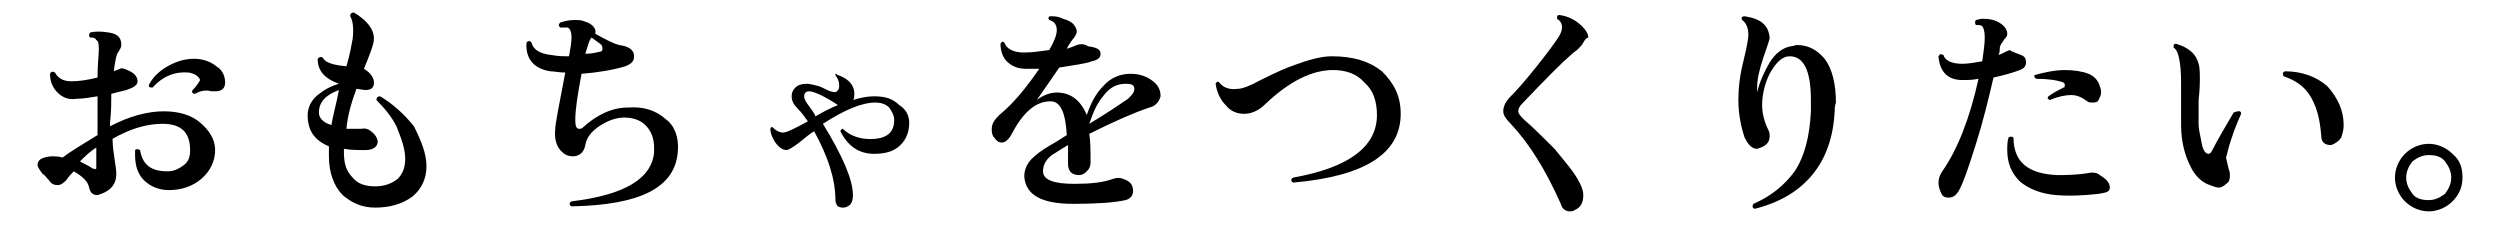
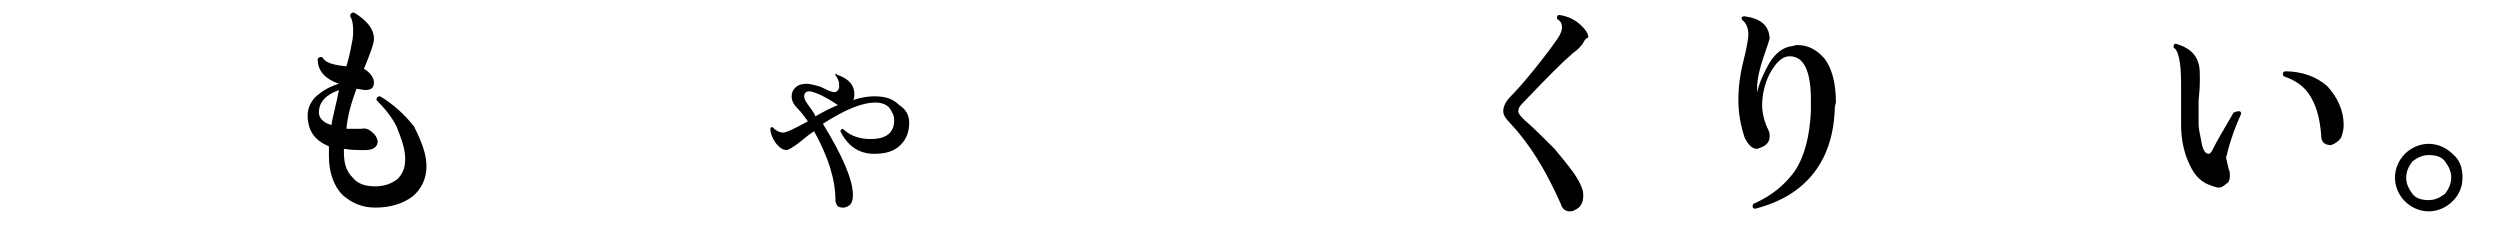
<svg xmlns="http://www.w3.org/2000/svg" version="1.1" id="_レイヤー_2" x="0px" y="0px" viewBox="0 0 199.9 18" style="enable-background:new 0 0 199.9 18;" xml:space="preserve">
  <g id="_レイヤー_1-2">
-     <path d="M17.2,12c0,0.9-0.4,1.7-1.1,2.3c-0.7,0.6-1.6,0.9-2.6,0.9c-0.8,0-1.5-0.3-2-0.8c-0.5-0.5-0.7-1.2-0.7-2c0-0.1,0-0.3,0-0.4   c0.1-0.1,0.2-0.1,0.4,0c0.2,1.2,0.9,1.7,2.2,1.7c0.5,0,0.9-0.2,1.3-0.5c0.4-0.3,0.5-0.7,0.5-1.2c0-1.4-0.7-2.1-2.2-2.1   c-1.3,0-2.6,0.4-4,1.2c0,0.6,0.1,1.2,0.2,1.9c0.1,0.6,0.1,0.9,0.1,0.9c0,0.8-0.4,1.3-1.2,1.6c-0.1,0-0.2,0.1-0.3,0.1   c-0.4,0-0.6-0.2-0.7-0.7c-0.1-0.4-0.5-0.8-1.2-1.2c-0.2,0.2-0.4,0.4-0.6,0.7c-0.2,0.2-0.4,0.4-0.7,0.4c-0.3,0-0.5-0.1-0.7-0.4   c-0.2-0.2-0.3-0.4-0.5-0.5C3.1,13.5,3,13.3,3,13.2c0-0.2,0.1-0.4,0.3-0.5c0.2-0.1,0.5-0.2,0.9-0.2c0.2,0,0.5,0,0.8,0.1   c0.5-0.4,1.5-1,2.8-1.8V9.9c0-0.7,0-1.4,0-2.2C7.2,7.8,6.6,7.9,6.1,7.9C5.5,8,5,7.8,4.6,7.4C4.2,7,4,6.5,4,5.9   c0.1-0.2,0.2-0.2,0.4-0.1c0.2,0.4,0.6,0.7,1.3,0.7c0.6,0,1.3-0.1,2.1-0.3c0-1.1,0.1-1.8,0.1-2.2c0-0.4,0-0.7-0.2-0.8   C7.6,3,7.4,3,7.2,3c-0.1-0.1-0.1-0.2,0-0.4c0.4-0.1,0.9-0.1,1.5,0c0.7,0.1,1,0.4,1,1c0,0.2-0.1,0.3-0.2,0.5   C9.3,4.3,9.2,4.9,9.1,5.7c0.2-0.1,0.3-0.1,0.5-0.2c0.1-0.1,0.4,0,0.8,0.2C10.8,5.9,11,6.2,11,6.5c0,0.3-0.3,0.5-0.9,0.7   c0,0-0.4,0.1-1.2,0.3c0,0.6,0,1.4-0.1,2.3v0.3c1.5-0.8,3-1.2,4.3-1.2c1.2,0,2.2,0.3,2.9,0.9S17.2,11.1,17.2,12L17.2,12z M7.7,13.2   c0,0,0-0.5,0-1.4c-0.5,0.3-0.9,0.7-1.3,1.1c0.3,0.2,0.6,0.3,0.9,0.5c0.1,0.1,0.2,0.1,0.3,0.1C7.7,13.6,7.7,13.5,7.7,13.2L7.7,13.2z    M18,6.6c0,0.5-0.3,0.7-0.8,0.7c-0.1,0-0.2,0-0.3,0c-0.3-0.1-0.8-0.1-1.3,0.2c-0.2,0-0.3-0.1-0.2-0.3c0.3-0.3,0.5-0.6,0.6-0.8   c-0.1-0.3-0.4-0.5-0.9-0.6C14,5.7,13,6.1,12.2,7C12,7,11.9,7,11.9,6.8c0.3-0.6,0.8-1.1,1.5-1.5c0.7-0.4,1.4-0.6,2.1-0.6   c0.7,0,1.3,0.2,1.8,0.6C17.8,5.6,18,6.1,18,6.6z" />
    <path d="M34.1,13.3c0,1-0.4,1.8-1.1,2.4c-0.8,0.6-1.8,0.9-3,0.9c-1.1,0-1.9-0.4-2.6-1c-0.7-0.7-1.1-1.8-1.1-3.1c0-0.3,0-0.5,0-0.8   c-1.2-0.5-1.7-1.3-1.7-2.5c0-0.6,0.3-1.2,0.8-1.6c0.5-0.4,1-0.7,1.7-0.9c-1.1-0.4-1.7-1-1.7-2c0.1-0.1,0.2-0.2,0.4-0.1   C26,5,26.6,5.2,27.7,5.3c0.3-1,0.4-1.7,0.5-2.2c0.1-0.9,0-1.5-0.2-1.8c0-0.2,0.1-0.3,0.3-0.3c1,0.6,1.6,1.3,1.6,2.1   c0,0.4-0.3,1.2-0.8,2.4c0.5,0.3,0.8,0.7,0.8,1.1c0,0.4-0.2,0.6-0.7,0.6c0.1,0-0.1,0-0.7-0.1c-0.4,1.1-0.7,2.1-0.8,3.2   c0.4,0,0.8,0,1.2,0c0.4-0.1,0.7,0.1,1,0.4c0.2,0.2,0.3,0.5,0.3,0.6c0,0.4-0.3,0.7-1,0.7c-0.6,0-1.1,0-1.7-0.1v0.3   c0,0.9,0.2,1.5,0.7,2c0.4,0.5,1,0.7,1.8,0.7c0.7,0,1.3-0.2,1.8-0.6c0.4-0.4,0.6-0.9,0.6-1.6c0-0.8-0.3-1.6-0.7-2.6   c-0.4-0.8-1-1.5-1.6-2.1c0-0.2,0.1-0.3,0.3-0.3c1,0.6,1.9,1.4,2.7,2.4C33.7,11.3,34.1,12.3,34.1,13.3L34.1,13.3z M27.1,7.2   C26,7.6,25.5,8.2,25.5,9c0,0.4,0.3,0.8,1,1C26.6,9.3,26.9,8.3,27.1,7.2z" />
-     <path d="M54.2,12.1c-0.2,2.9-3,4.3-8.5,4.4c-0.2-0.1-0.2-0.3,0-0.4c4.2-0.5,6.4-1.8,6.6-3.9c0-0.1,0-0.3,0-0.4   c0-0.7-0.2-1.3-0.7-1.8c-0.4-0.4-1-0.6-1.7-0.6c-0.7,0-1.4,0.3-2,0.7c-0.6,0.4-1,0.9-1.1,1.5s-0.5,0.9-1,0.9   c-0.3,0-0.6-0.1-0.8-0.3c-0.5-0.4-0.7-1.1-0.6-1.9c0-0.4,0.3-1.9,0.8-4.5c-0.5,0-0.9-0.1-1.2-0.1c-1.3-0.2-2-1-1.9-2.3   c0.1-0.1,0.2-0.2,0.4,0c0.1,0.5,0.6,0.9,1.6,1c0.5,0.1,1,0.1,1.4,0.1c0.1-0.6,0.2-1.1,0.2-1.5c0-0.4-0.1-0.7-0.3-0.8   c-0.1,0-0.3,0-0.6,0c-0.1-0.1-0.2-0.2,0-0.4c0.3-0.1,0.7-0.2,1.1-0.2c0.3,0,0.6,0,0.8,0.1c0.7,0.2,1,0.6,0.9,1   c0.9,0.5,1.5,0.8,1.9,0.9c0.8,0.1,1.2,0.4,1.2,0.9c0,0.4-0.2,0.6-0.7,0.8c-1,0.3-2.2,0.5-3.5,0.6c-0.3,1.6-0.5,2.8-0.5,3.7   c0,0.5,0.1,0.7,0.3,0.7c0.1,0,0.2,0,0.3-0.1c1.1-1,2.3-1.6,3.6-1.6c1.2-0.1,2.2,0.2,3,0.9C53.9,10,54.3,10.9,54.2,12.1L54.2,12.1z    M48.1,3.6C48,3.5,47.7,3.3,47.3,3l0,0c-0.2,0.2-0.3,0.7-0.5,1.3c0.5,0,0.9-0.1,1.3-0.2C48.2,4,48.2,3.8,48.1,3.6L48.1,3.6z" />
    <path d="M72.7,9.8c0,0.7-0.2,1.3-0.7,1.8c-0.5,0.5-1.2,0.7-2.1,0.7c-1.2,0-2.1-0.6-2.7-1.8c0-0.1,0.1-0.2,0.2-0.2   c0.6,0.6,1.5,0.9,2.6,0.8c1-0.1,1.5-0.6,1.5-1.5c0-0.4-0.2-0.7-0.4-1c-0.3-0.3-0.7-0.4-1.1-0.4c-1.1,0-2.5,0.6-4.2,1.7   c1.6,2.6,2.4,4.5,2.4,5.7c0,0.6-0.2,0.9-0.7,1c-0.2,0-0.3,0-0.5-0.1c-0.1-0.1-0.2-0.3-0.2-0.5c0-1.7-0.6-3.5-1.7-5.5   c-0.2,0.1-0.6,0.4-1.2,0.9c-0.5,0.4-0.9,0.6-1,0.6c-0.3,0-0.6-0.2-0.9-0.6c-0.2-0.3-0.4-0.7-0.4-1.1c0-0.1,0.1-0.2,0.2-0.1   c0.2,0.2,0.5,0.4,0.8,0.4c0.3,0,0.9-0.3,2-0.9c-0.3-0.4-0.5-0.7-0.8-1c-0.3-0.3-0.5-0.6-0.5-1c0-0.3,0.1-0.5,0.3-0.7   c0.2-0.2,0.5-0.3,0.9-0.3c0.3,0,0.6,0.1,1,0.2c0.3,0.1,0.6,0.3,0.9,0.4c0.3,0.1,0.5,0.1,0.6-0.1c0.1-0.1,0.1-0.2,0.1-0.4   c0-0.3-0.1-0.5-0.3-0.8c0-0.1,0-0.1,0.1-0.1C66.9,6,67,6,67,6c0.9,0.3,1.4,0.9,1.3,1.7c0,0.1,0,0.2-0.1,0.3   c0.6-0.2,1.2-0.3,1.7-0.3c0.9,0,1.5,0.2,2,0.7C72.4,8.7,72.7,9.2,72.7,9.8L72.7,9.8z M67,8.4c-1.2-0.8-2-1.1-2.3-1.1   c-0.3,0-0.4,0.2-0.4,0.4c0,0.2,0.1,0.4,0.4,0.8c0.2,0.3,0.4,0.5,0.5,0.8C65.9,8.9,66.5,8.6,67,8.4L67,8.4z" />
-     <path d="M91.9,8.6c-1.2,0.4-2.8,1.1-4.8,2.1c0.1,0.6,0.1,1.4,0.1,2.3c0,0.3-0.1,0.5-0.3,0.7c-0.2,0.2-0.4,0.3-0.6,0.3   c-0.6,0-0.9-0.3-0.9-0.9c0-0.1,0-0.3,0-0.6c0-0.4,0-0.7,0-0.9c-0.7,0.4-1.1,0.7-1.3,0.8c-0.5,0.4-0.7,0.8-0.7,1.3   c0,0.7,0.9,1,2.5,1c1.3,0,2.3-0.1,3.1-0.4c0.3-0.1,0.6-0.1,0.8,0c0.6,0.2,0.8,0.5,0.8,1c0,0.3-0.2,0.6-0.6,0.7   c-0.9,0.2-2.3,0.3-4.2,0.3c-2.5,0-3.8-0.7-3.9-2.2c0-0.5,0.2-1,0.6-1.4c0.3-0.3,0.8-0.7,1.5-1.1c0.2-0.1,0.7-0.4,1.3-0.8   c-0.1-1.8-0.5-2.7-1.3-2.7c-1.2,0-2.2,0.9-3.1,2.6c-0.2,0.4-0.5,0.7-0.8,0.7c-0.2,0-0.4-0.1-0.6-0.4c-0.2-0.2-0.2-0.5-0.2-0.7   c0-0.4,0.2-0.7,0.6-1.1c1.1-0.9,2.1-2.1,3.2-3.7c-0.4,0-0.8,0-1.1,0c-0.6,0-1.1-0.2-1.5-0.6c-0.3-0.3-0.5-0.8-0.5-1.4   c0.1-0.2,0.2-0.2,0.3-0.1c0.2,0.5,0.7,0.8,1.6,0.8c0.6,0,1.3-0.1,2-0.2c0.4-0.7,0.6-1.2,0.6-1.6c0-0.4-0.2-0.7-0.6-0.8   c-0.1-0.1-0.1-0.3,0.1-0.3c0.3,0,0.6,0,1,0.2c0.4,0.1,0.7,0.3,0.8,0.4s0.3,0.4,0.3,0.6c0,0.2-0.1,0.3-0.2,0.5   c-0.2,0.2-0.3,0.4-0.5,0.7l-0.1,0.2c0.3-0.1,0.6-0.2,0.8-0.3c0.3-0.1,0.6-0.1,0.9,0.1C87.8,3.8,88,4,88,4.3c0,0.3-0.2,0.5-0.7,0.6   c-0.5,0.2-1.4,0.3-2.6,0.5c-0.7,1-1.3,1.9-1.8,2.6c0.5-0.4,1.1-0.6,1.6-0.6c1.1,0,1.9,0.6,2.4,1.8c0.3-0.9,0.7-1.7,1.3-2.3   c0.6-0.7,1.4-1,2.2-1c0.7,0,1.3,0.2,1.8,0.6c0.4,0.3,0.6,0.7,0.6,1.2C92.7,8.1,92.4,8.5,91.9,8.6L91.9,8.6z M90.2,7.9   c0.3-0.3,0.5-0.5,0.5-0.8c0-0.3-0.2-0.4-0.7-0.4c-0.7,0-1.3,0.3-1.8,1c-0.5,0.6-0.8,1.3-1.1,2.2C88.6,9,89.6,8.3,90.2,7.9L90.2,7.9   z" />
-     <path d="M112,9.1c0,3.2-2.9,5-8.6,5.5c-0.2-0.1-0.2-0.3,0-0.4c4.5-0.8,6.7-2.5,6.7-5c0-1.1-0.3-2-1-2.6c-0.6-0.7-1.5-1-2.5-1   c-1.7,0-3.5,0.9-5.4,2.7c-0.6,0.6-1.2,0.8-1.7,0.8c-0.6,0-1.1-0.2-1.5-0.7c-0.4-0.4-0.7-1-0.8-1.7c0.1-0.2,0.2-0.2,0.3-0.1   c0.3,0.4,0.8,0.6,1.5,0.5c0.3,0,0.9-0.2,1.8-0.7c1.2-0.6,2.1-1,2.7-1.2c1.1-0.4,2.1-0.7,3-0.7c1.7,0,3,0.4,4,1.2   C111.5,6.7,112,7.7,112,9.1L112,9.1z" />
    <path d="M126.6,3.4c-0.1,0.2-0.2,0.3-0.4,0.5s-0.4,0.3-0.6,0.5c-0.6,0.5-1.9,1.8-3.9,3.9c-0.2,0.2-0.3,0.4-0.3,0.6   c0,0.2,0.2,0.4,0.5,0.7c0.7,0.6,1.5,1.4,2.4,2.3c0.9,1.1,1.6,1.9,2,2.7c0.2,0.4,0.3,0.7,0.3,1c0,0.6-0.2,1-0.7,1.2   c-0.1,0.1-0.3,0.1-0.4,0.1c-0.3,0-0.6-0.2-0.7-0.6c-1.2-2.7-2.5-4.8-4-6.4c-0.4-0.4-0.6-0.7-0.6-1c0-0.4,0.2-0.8,0.6-1.2   c0.5-0.5,1.2-1.3,2-2.3s1.4-1.8,1.8-2.4c0.2-0.3,0.3-0.6,0.3-0.8c0-0.3-0.1-0.5-0.4-0.7c0-0.2,0-0.3,0.2-0.3   c0.7,0.1,1.3,0.4,1.8,0.9c0.3,0.3,0.5,0.6,0.5,0.9C126.7,3.1,126.7,3.3,126.6,3.4z" />
    <path d="M146.7,8.9c-0.2,4.1-2.4,6.8-6.4,7.8c-0.2-0.1-0.2-0.2-0.1-0.4c1.4-0.6,2.5-1.5,3.3-2.6c0.8-1.2,1.2-2.8,1.3-4.8   c0-0.3,0-0.6,0-0.9c0-2.4-0.6-3.5-1.7-3.5c-0.6,0-1.1,0.5-1.6,1.4c-0.4,0.8-0.6,1.7-0.6,2.5c0,0.7,0.2,1.4,0.5,2   c0.1,0.2,0.1,0.3,0.1,0.5c0,0.4-0.2,0.7-0.7,0.9c-0.1,0-0.2,0.1-0.3,0.1c-0.4,0-0.7-0.3-1-0.9c-0.3-0.9-0.5-1.9-0.5-3   c0-0.9,0.1-1.9,0.4-3.1s0.4-1.9,0.4-2.1c0-0.6-0.2-1-0.5-1.2c-0.1-0.2,0-0.3,0.2-0.3c1.3,0.2,1.9,0.7,2,1.7c0,0.2-0.2,0.7-0.5,1.6   c-0.3,0.9-0.5,1.7-0.5,2.4c0,0.1,0,0.3,0,0.4c0.2-0.9,0.6-1.7,1-2.4c0.5-0.8,1.1-1.2,1.7-1.3c0.2,0,0.3-0.1,0.5-0.1   c0.9,0,1.6,0.4,2.2,1.1c0.6,0.8,0.9,2,0.9,3.5C146.7,8.5,146.7,8.7,146.7,8.9L146.7,8.9z" />
-     <path d="M161.6,4.4c0.3,0.1,0.4,0.3,0.4,0.6c0,0.3-0.2,0.5-0.5,0.6c-0.5,0.2-1.2,0.4-2.1,0.6c-0.4,1.7-0.8,3.4-1.4,5.3   s-1,3.1-1.4,3.8c-0.2,0.3-0.4,0.5-0.8,0.5c-0.3,0-0.5-0.1-0.6-0.4c-0.1-0.2-0.2-0.5-0.2-0.8c0-0.3,0.1-0.6,0.3-0.9   c1.2-1.7,2.2-4.2,2.9-7.4c-0.5,0.1-0.9,0.1-1.3,0.1c-1.1,0-1.8-0.6-1.9-1.9c0.1-0.2,0.2-0.2,0.4-0.1c0.1,0.4,0.6,0.7,1.5,0.7   c0.5,0,1-0.1,1.6-0.2c0.1-0.7,0.2-1.4,0.2-1.9c0-0.5-0.1-0.8-0.2-0.9c-0.1-0.1-0.2-0.1-0.5-0.1c-0.1-0.1-0.1-0.3,0-0.4   c0.1,0,0.3-0.1,0.5-0.1c0.6,0,1.1,0.1,1.5,0.4c0.3,0.2,0.5,0.5,0.5,0.8c0,0.2-0.1,0.3-0.2,0.4c-0.2,0.3-0.4,0.5-0.4,0.8   c0,0.1,0,0.3-0.1,0.5c0.3-0.1,0.6-0.3,0.9-0.4C160.8,4.1,161.1,4.2,161.6,4.4L161.6,4.4z M167.8,15.5c-0.9,0.1-2.1,0.2-3.4,0.1   c-1.2-0.1-2.2-0.5-2.9-1.1c-0.7-0.7-1-1.5-1-2.5c0-0.3,0-0.7,0.1-1c0.1-0.1,0.3-0.1,0.4,0c0,1.9,1.1,2.9,3.5,3c0.7,0,1.6,0,2.7-0.2   c0.2,0,0.5,0,0.7,0.2c0.5,0.3,0.8,0.6,0.8,1S168.3,15.4,167.8,15.5L167.8,15.5z M167.9,6.9c0.1,0.2,0.1,0.4,0.1,0.5   c0,0.2-0.1,0.4-0.2,0.6c-0.1,0.2-0.3,0.2-0.5,0.2c-0.1,0-0.3,0-0.4-0.1c-0.4-0.3-0.8-0.5-1.3-0.5c-0.4,0-1,0.1-1.7,0.4   c-0.2-0.1-0.2-0.2-0.1-0.3c0.4-0.3,0.8-0.5,1.2-0.7c0.1,0,0.1-0.1,0.1-0.2c0-0.1,0-0.1-0.1-0.2c-0.5-0.2-1.3-0.3-2.2-0.3   c-0.1-0.1-0.2-0.2-0.1-0.3c0.7-0.2,1.6-0.4,2.4-0.4c0.7,0,1.4,0.1,1.9,0.3S167.8,6.5,167.9,6.9L167.9,6.9z" />
    <path d="M179.2,9.1c-0.4,0.9-0.8,1.9-1.1,3.1c0,0.1-0.1,0.3-0.1,0.4c0,0.1,0.1,0.4,0.2,0.9c0.1,0.2,0.1,0.4,0.1,0.6   c0,0.3-0.1,0.5-0.3,0.6c-0.2,0.2-0.4,0.3-0.6,0.3c-0.2,0-0.4-0.1-0.7-0.2c-0.6-0.2-1.2-0.7-1.6-1.6c-0.4-0.8-0.7-1.9-0.7-3.2V7.3   c0-0.9,0-1.7-0.1-2.3c-0.1-0.6-0.2-1-0.5-1.2c0-0.2,0-0.3,0.2-0.3c1,0.3,1.6,0.8,1.8,1.6c0.1,0.3,0.1,0.8,0.1,1.3   c0,0.2,0,0.7-0.1,1.6c0,0.7,0,1.4,0,1.9c0,0.4,0.1,0.8,0.2,1.3c0.1,0.7,0.3,1.1,0.6,1.1c0.1,0,0.2-0.1,0.3-0.3c0.4-0.8,1-1.8,1.7-3   C179.1,8.8,179.2,8.9,179.2,9.1L179.2,9.1z M187.4,10c0,0.4-0.1,0.7-0.2,1c-0.2,0.3-0.5,0.5-0.8,0.6c-0.5,0-0.8-0.2-0.8-0.8   c-0.1-1.2-0.3-2.1-0.8-3c-0.5-0.9-1.3-1.4-2.2-1.7c-0.1-0.2-0.1-0.3,0.1-0.4c1.3,0,2.5,0.4,3.4,1.2C186.9,7.8,187.4,8.8,187.4,10   L187.4,10z" />
    <path d="M196.9,14.2c0,0.8-0.3,1.4-0.8,1.9c-0.5,0.5-1.2,0.8-1.9,0.8s-1.4-0.3-1.9-0.8c-0.5-0.5-0.8-1.2-0.8-1.9s0.3-1.4,0.8-1.9   s1.2-0.8,1.9-0.8s1.4,0.3,1.9,0.8C196.7,12.8,196.9,13.4,196.9,14.2z M196,14.2c0-0.5-0.2-0.9-0.5-1.3s-0.8-0.5-1.3-0.5   c-0.5,0-0.9,0.2-1.3,0.5c-0.3,0.4-0.5,0.8-0.5,1.3s0.2,0.9,0.5,1.3c0.3,0.4,0.8,0.5,1.3,0.5c0.5,0,0.9-0.2,1.3-0.5   C195.8,15.1,196,14.7,196,14.2z" />
  </g>
</svg>